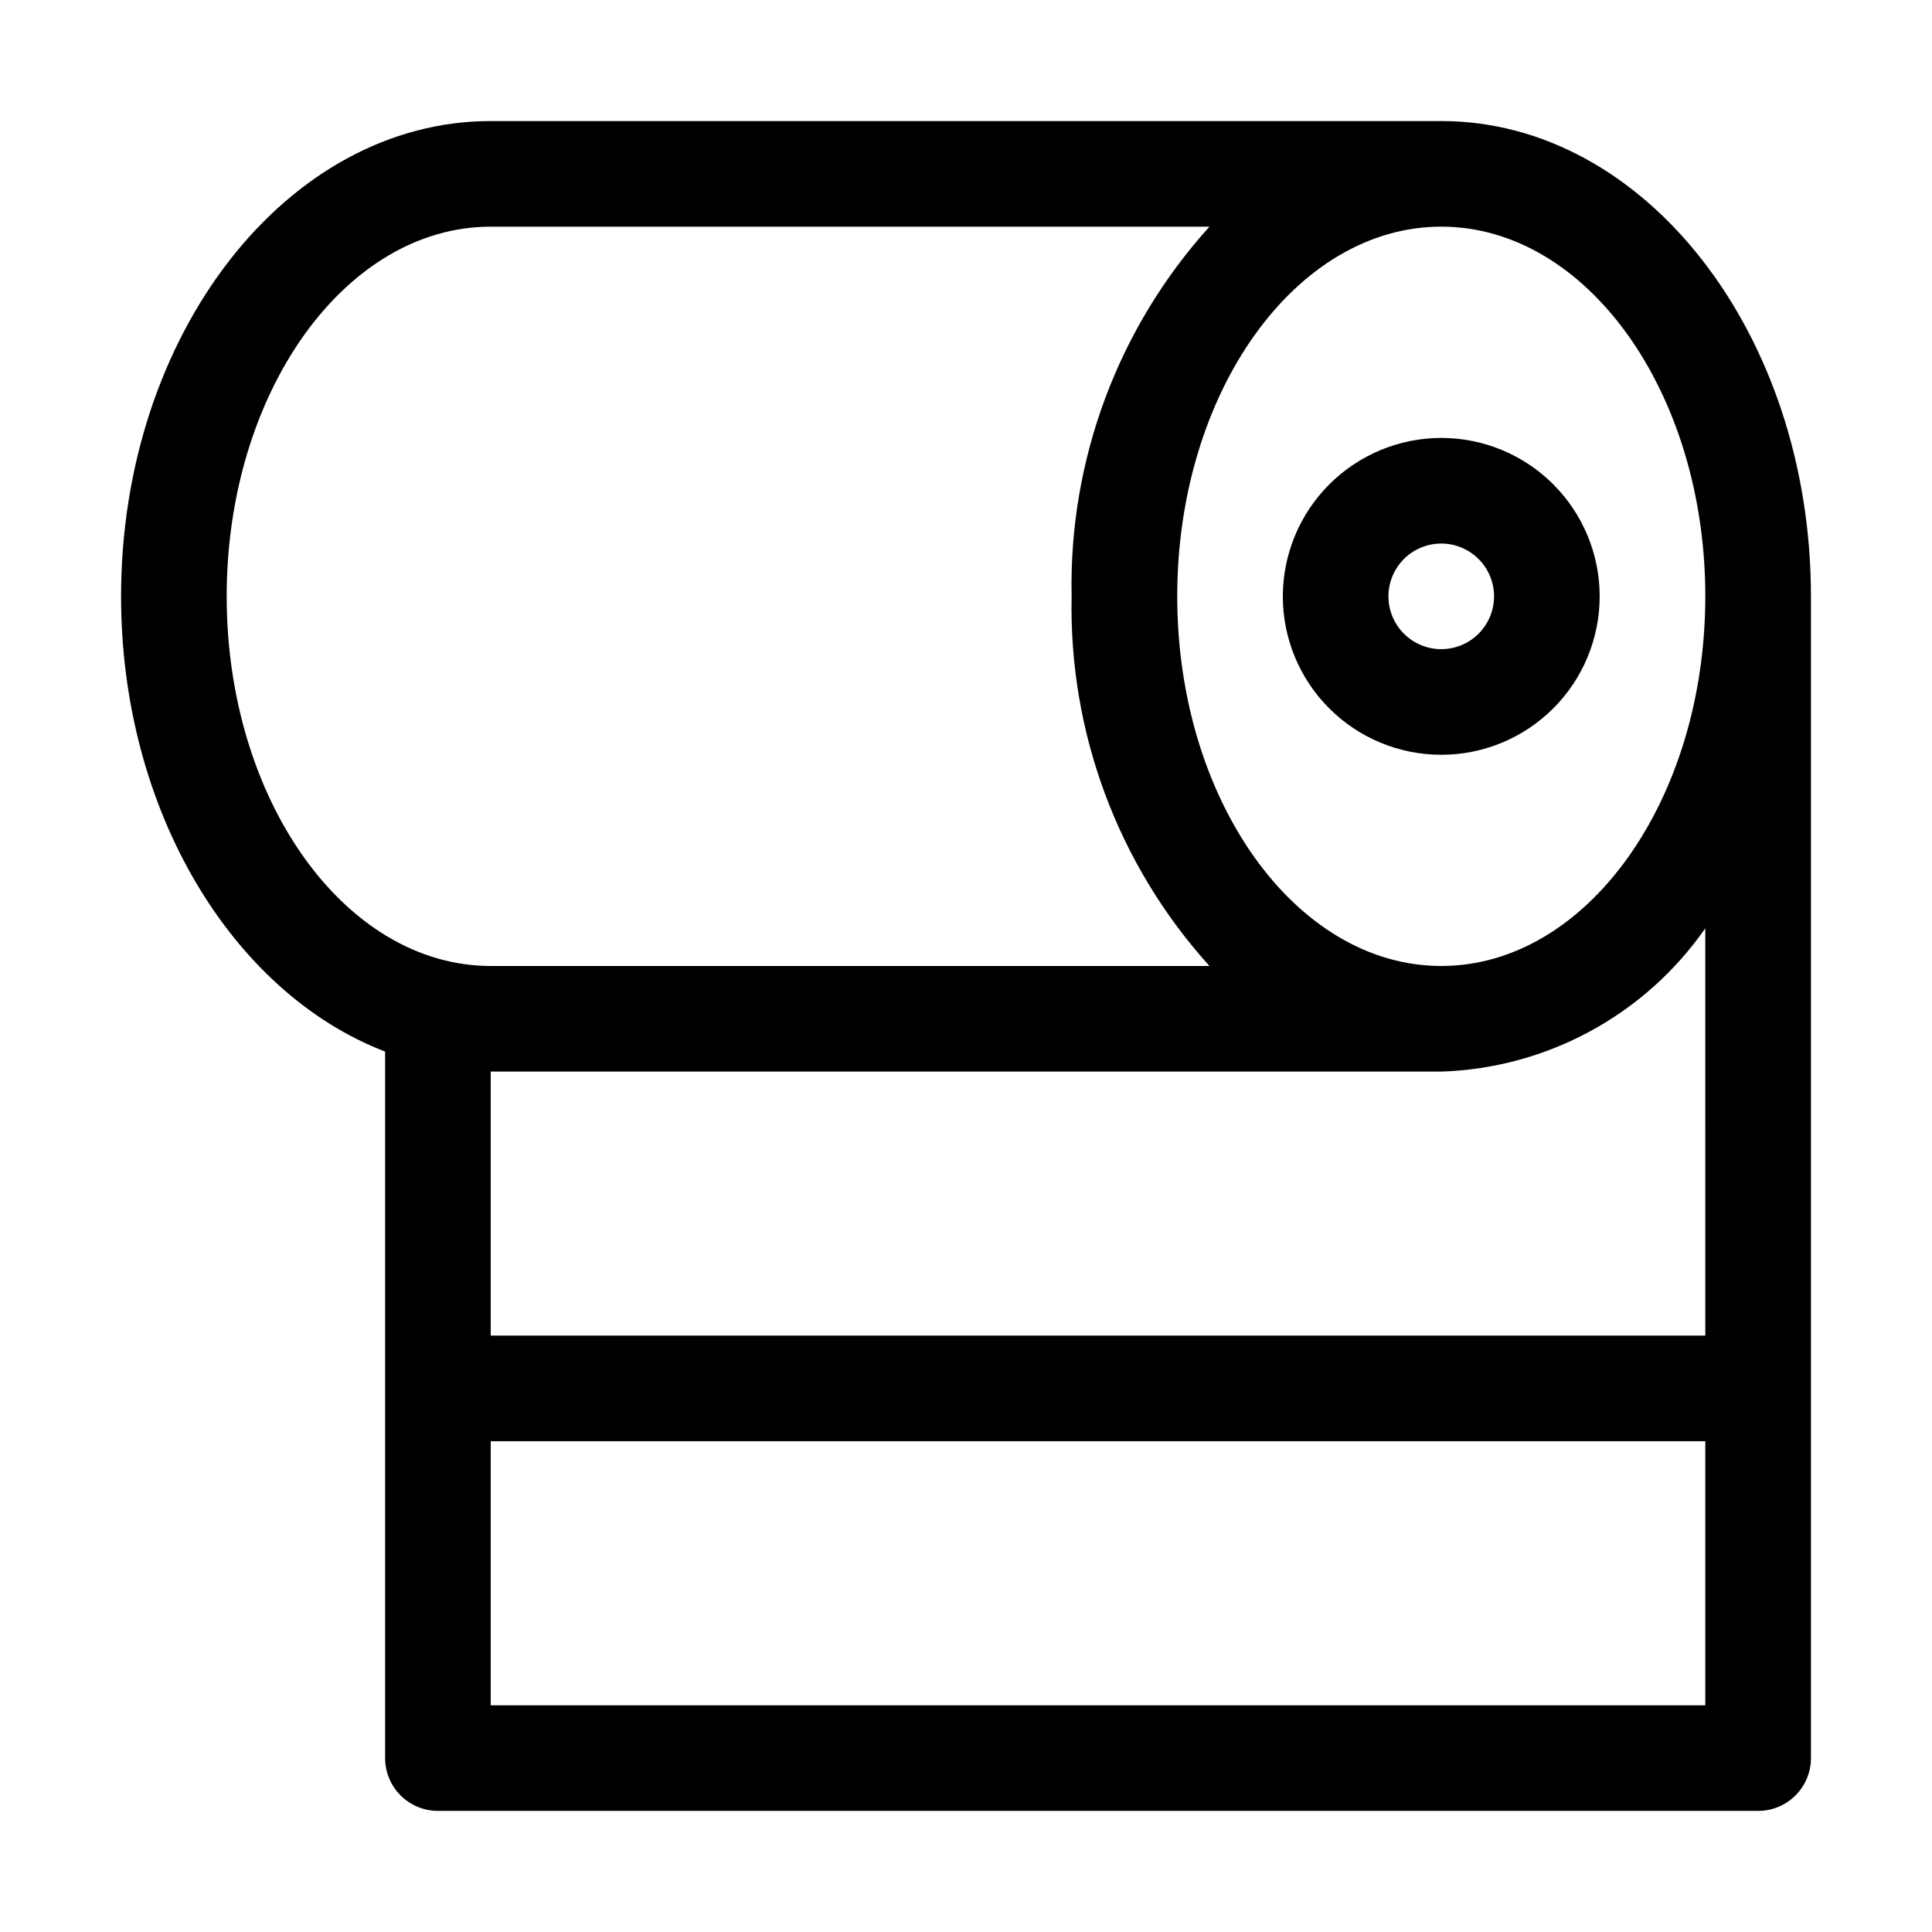
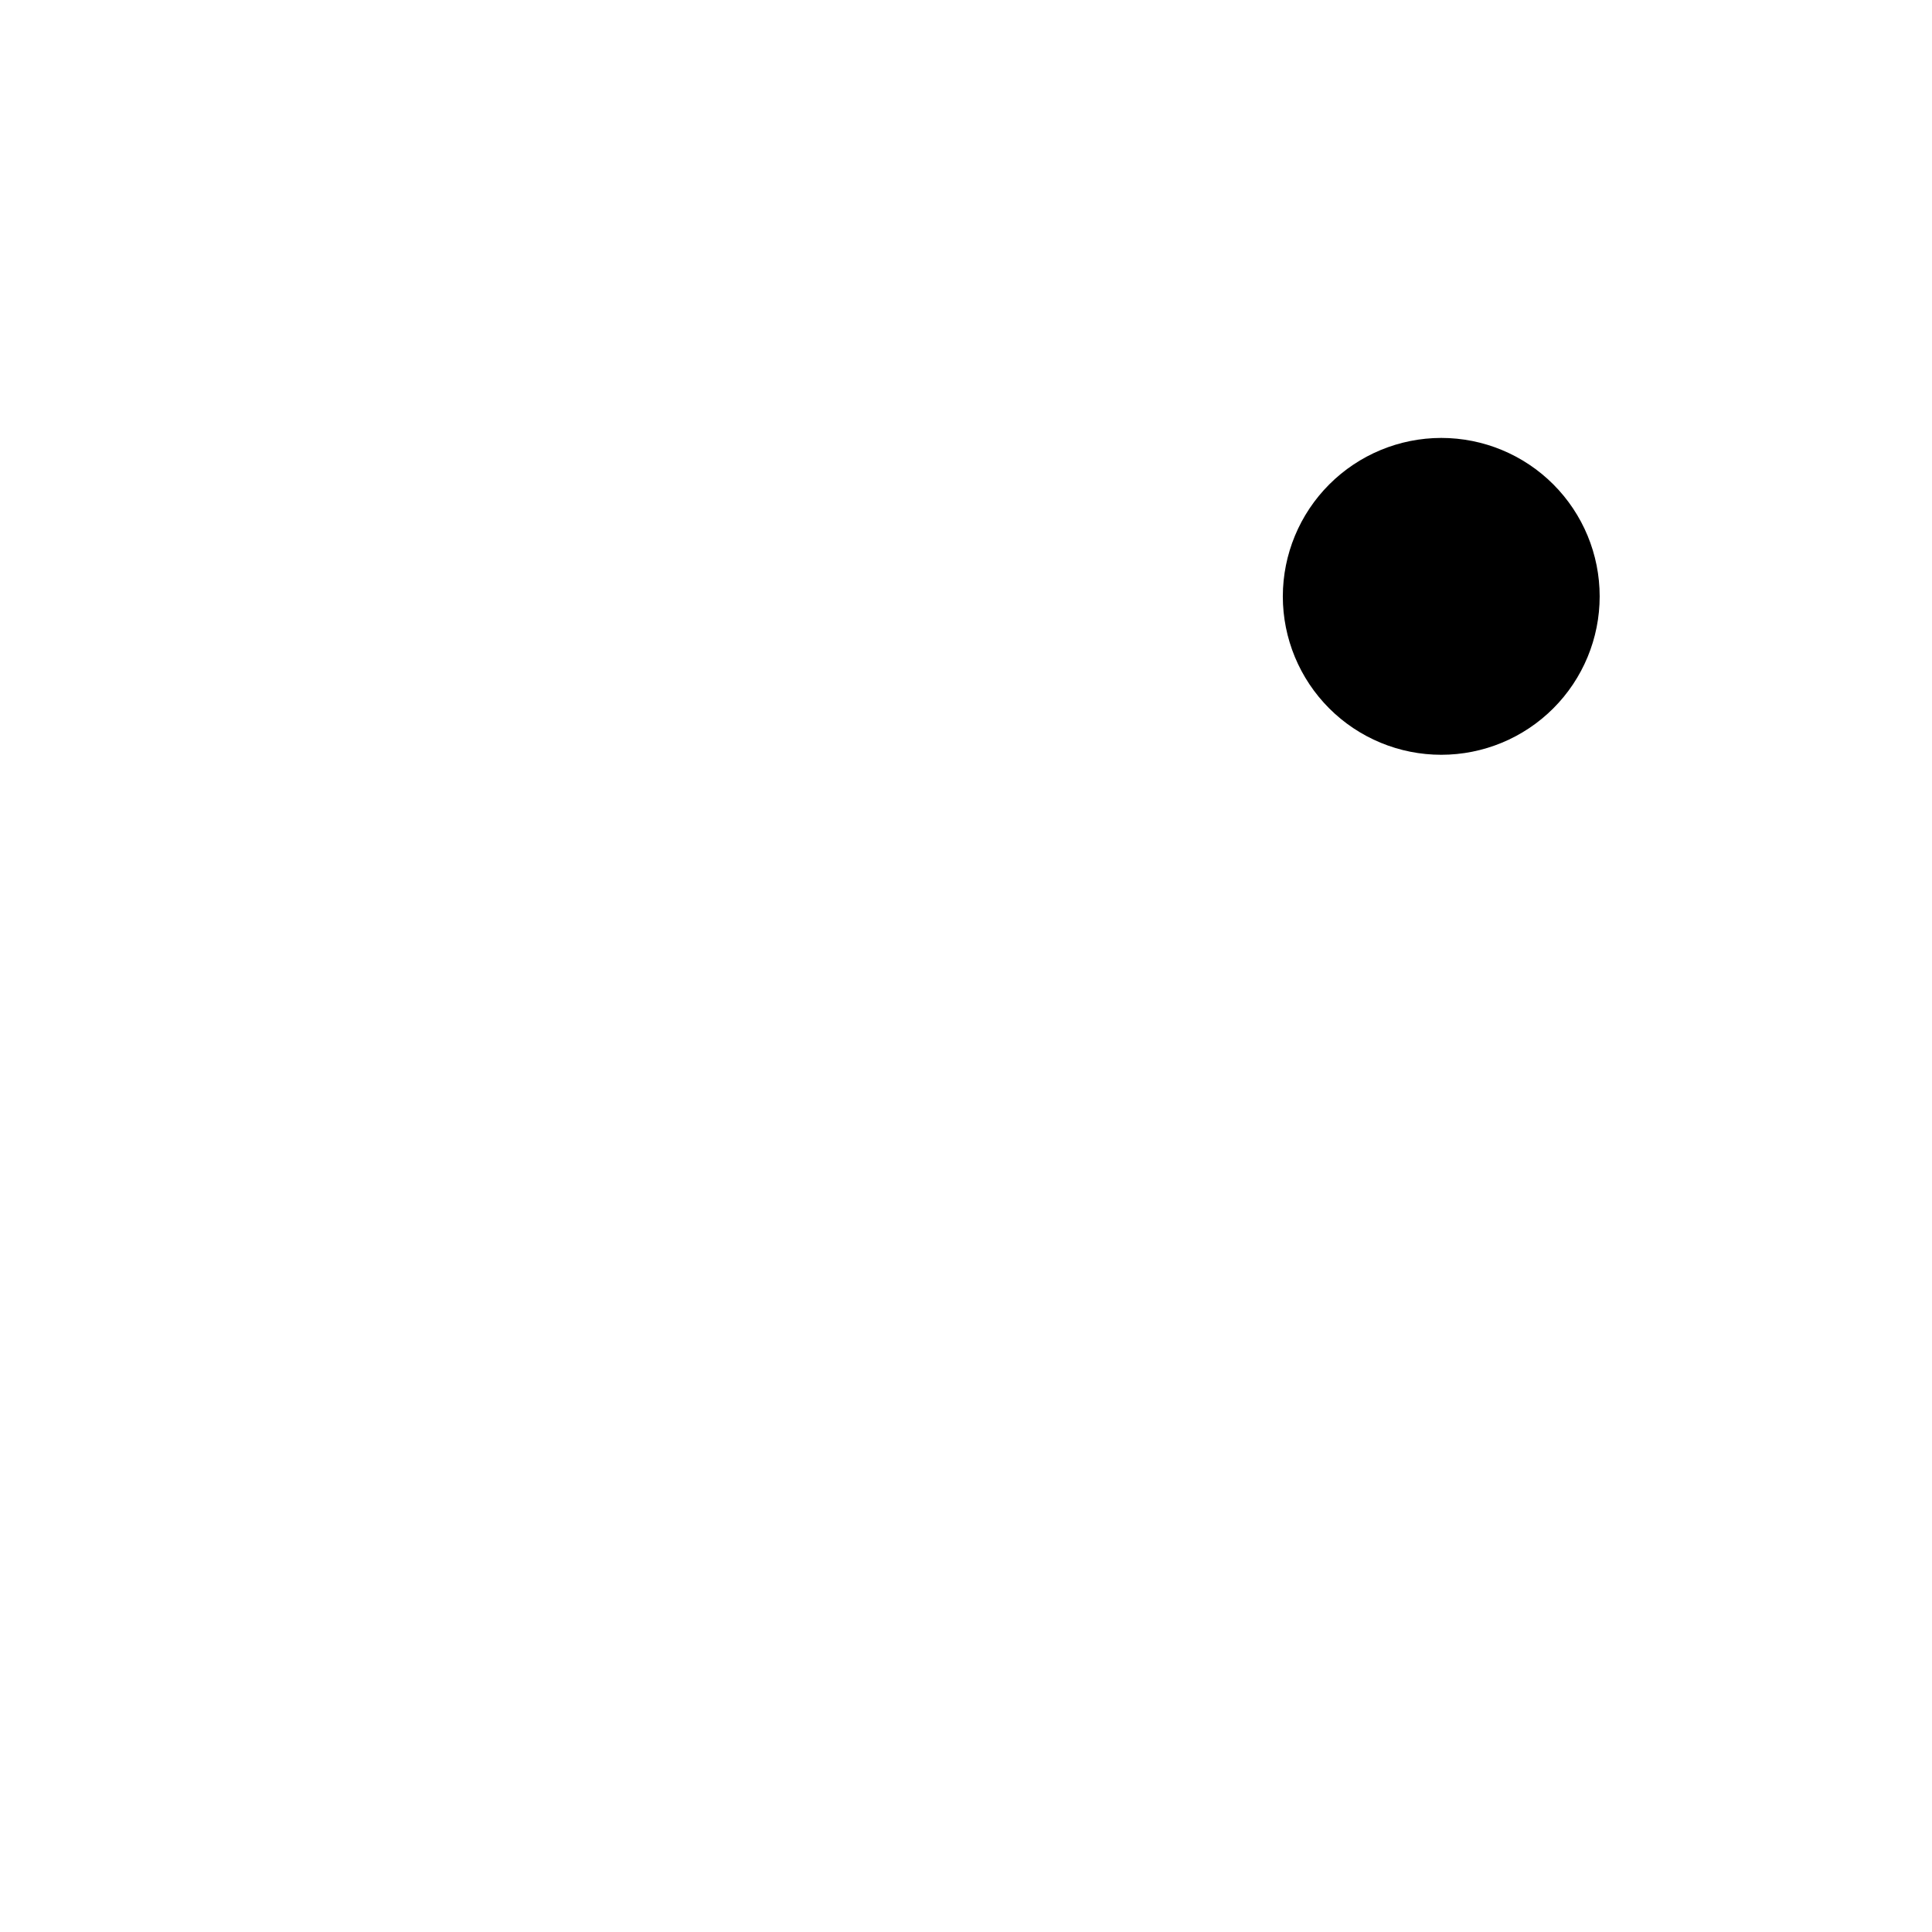
<svg xmlns="http://www.w3.org/2000/svg" fill="#000000" width="800px" height="800px" version="1.1" viewBox="144 144 512 512">
  <g>
-     <path d="m525.95 176.08h-251.9c-54.012 0-97.965 56.508-97.965 125.95 0 56.938 29.566 105.12 69.973 120.65l0.004 187.23c-0.004 3.715 1.473 7.273 4.098 9.898s6.184 4.098 9.895 4.098h349.87c3.715 0 7.273-1.473 9.898-4.098s4.098-6.184 4.098-9.898v-307.88c0-69.445-43.953-125.95-97.965-125.95zm69.973 125.95c0 54.02-31.391 97.965-69.973 97.965s-69.973-43.945-69.973-97.965c0-54.02 31.391-97.965 69.973-97.965 38.582 0.004 69.977 43.949 69.977 97.965zm-391.85 0c0-54.016 31.391-97.961 69.973-97.961h190.47c-24.223 26.801-37.289 61.844-36.527 97.961-0.762 36.117 12.305 71.164 36.527 97.965h-190.47c-38.582 0-69.973-43.945-69.973-97.965zm391.85 293.89h-321.88v-69.977h321.88zm0-97.965h-321.88v-69.973h251.9c28.016-0.895 53.961-14.973 69.977-37.977z" />
-     <path d="m483.96 302.04c0 11.137 4.426 21.812 12.297 29.688 7.875 7.875 18.555 12.297 29.688 12.297 11.137 0 21.816-4.422 29.688-12.297 7.875-7.875 12.297-18.551 12.297-29.688 0-11.133-4.422-21.812-12.297-29.688-7.871-7.871-18.551-12.297-29.688-12.297-11.129 0.012-21.801 4.441-29.672 12.312-7.871 7.871-12.297 18.543-12.312 29.672zm55.98 0c0 5.66-3.41 10.766-8.641 12.93-5.227 2.168-11.246 0.969-15.25-3.035-4.004-4-5.199-10.02-3.035-15.25 2.168-5.231 7.269-8.641 12.93-8.641 7.727 0.008 13.988 6.269 13.996 13.996z" />
+     <path d="m483.96 302.04c0 11.137 4.426 21.812 12.297 29.688 7.875 7.875 18.555 12.297 29.688 12.297 11.137 0 21.816-4.422 29.688-12.297 7.875-7.875 12.297-18.551 12.297-29.688 0-11.133-4.422-21.812-12.297-29.688-7.871-7.871-18.551-12.297-29.688-12.297-11.129 0.012-21.801 4.441-29.672 12.312-7.871 7.871-12.297 18.543-12.312 29.672zm55.98 0z" />
  </g>
</svg>